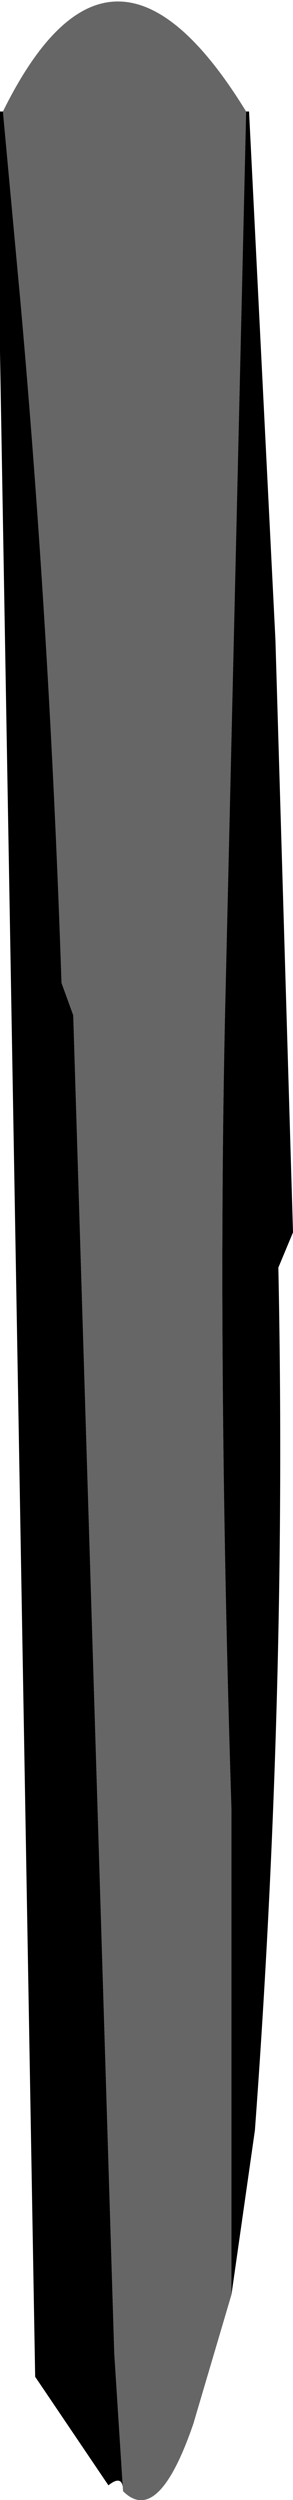
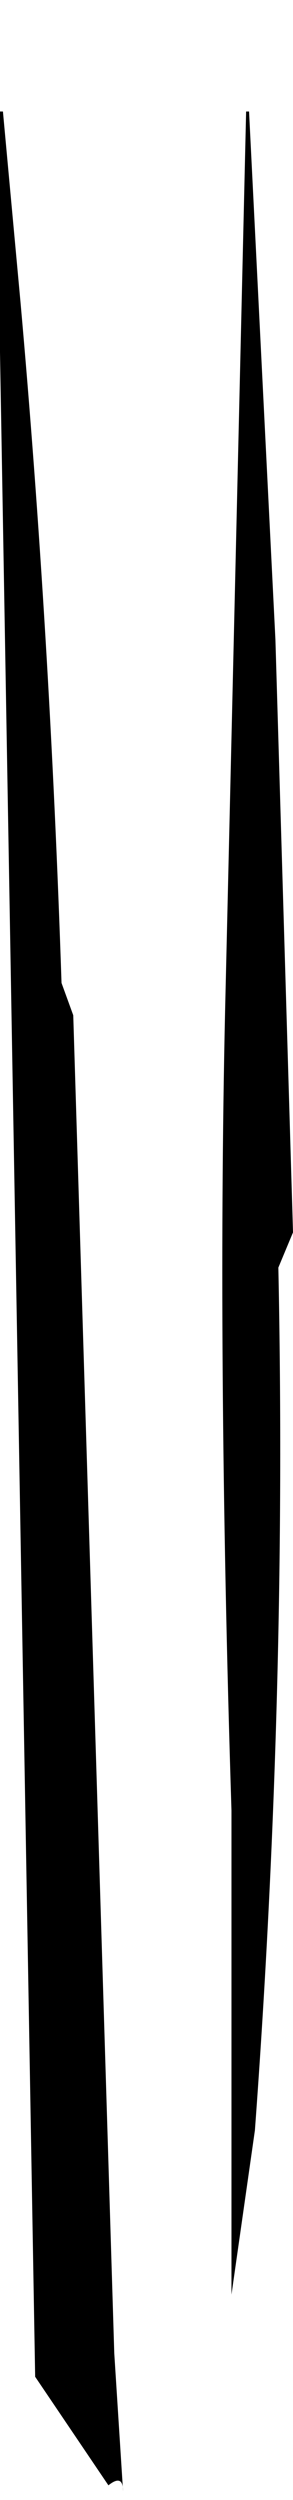
<svg xmlns="http://www.w3.org/2000/svg" height="42.6px" width="5.0px">
  <g transform="matrix(1.0, 0.0, 0.0, 1.0, 1.75, 4.45)">
    <path d="M2.45 -2.55 L2.5 -2.55 2.95 6.45 3.25 16.55 3.0 17.15 Q3.15 24.4 2.6 31.85 L2.2 34.65 2.2 26.4 Q1.95 18.5 2.1 12.4 L2.45 -2.55 M0.35 38.0 Q0.35 37.7 0.1 37.9 L-1.15 36.05 -1.75 1.55 -1.75 -2.55 -1.7 -2.55 -1.4 0.7 Q-0.9 6.3 -0.7 12.3 L-0.5 12.85 0.2 35.65 0.35 38.0" fill="#000000" fill-rule="evenodd" stroke="none" />
-     <path d="M2.45 -2.55 L2.1 12.4 Q1.95 18.5 2.2 26.4 L2.2 34.65 1.55 36.85 Q0.95 38.6 0.35 38.0 L0.2 35.65 -0.5 12.85 -0.7 12.3 Q-0.9 6.3 -1.4 0.7 L-1.7 -2.55 Q0.15 -6.3 2.45 -2.55" fill="#666666" fill-rule="evenodd" stroke="none" />
  </g>
</svg>